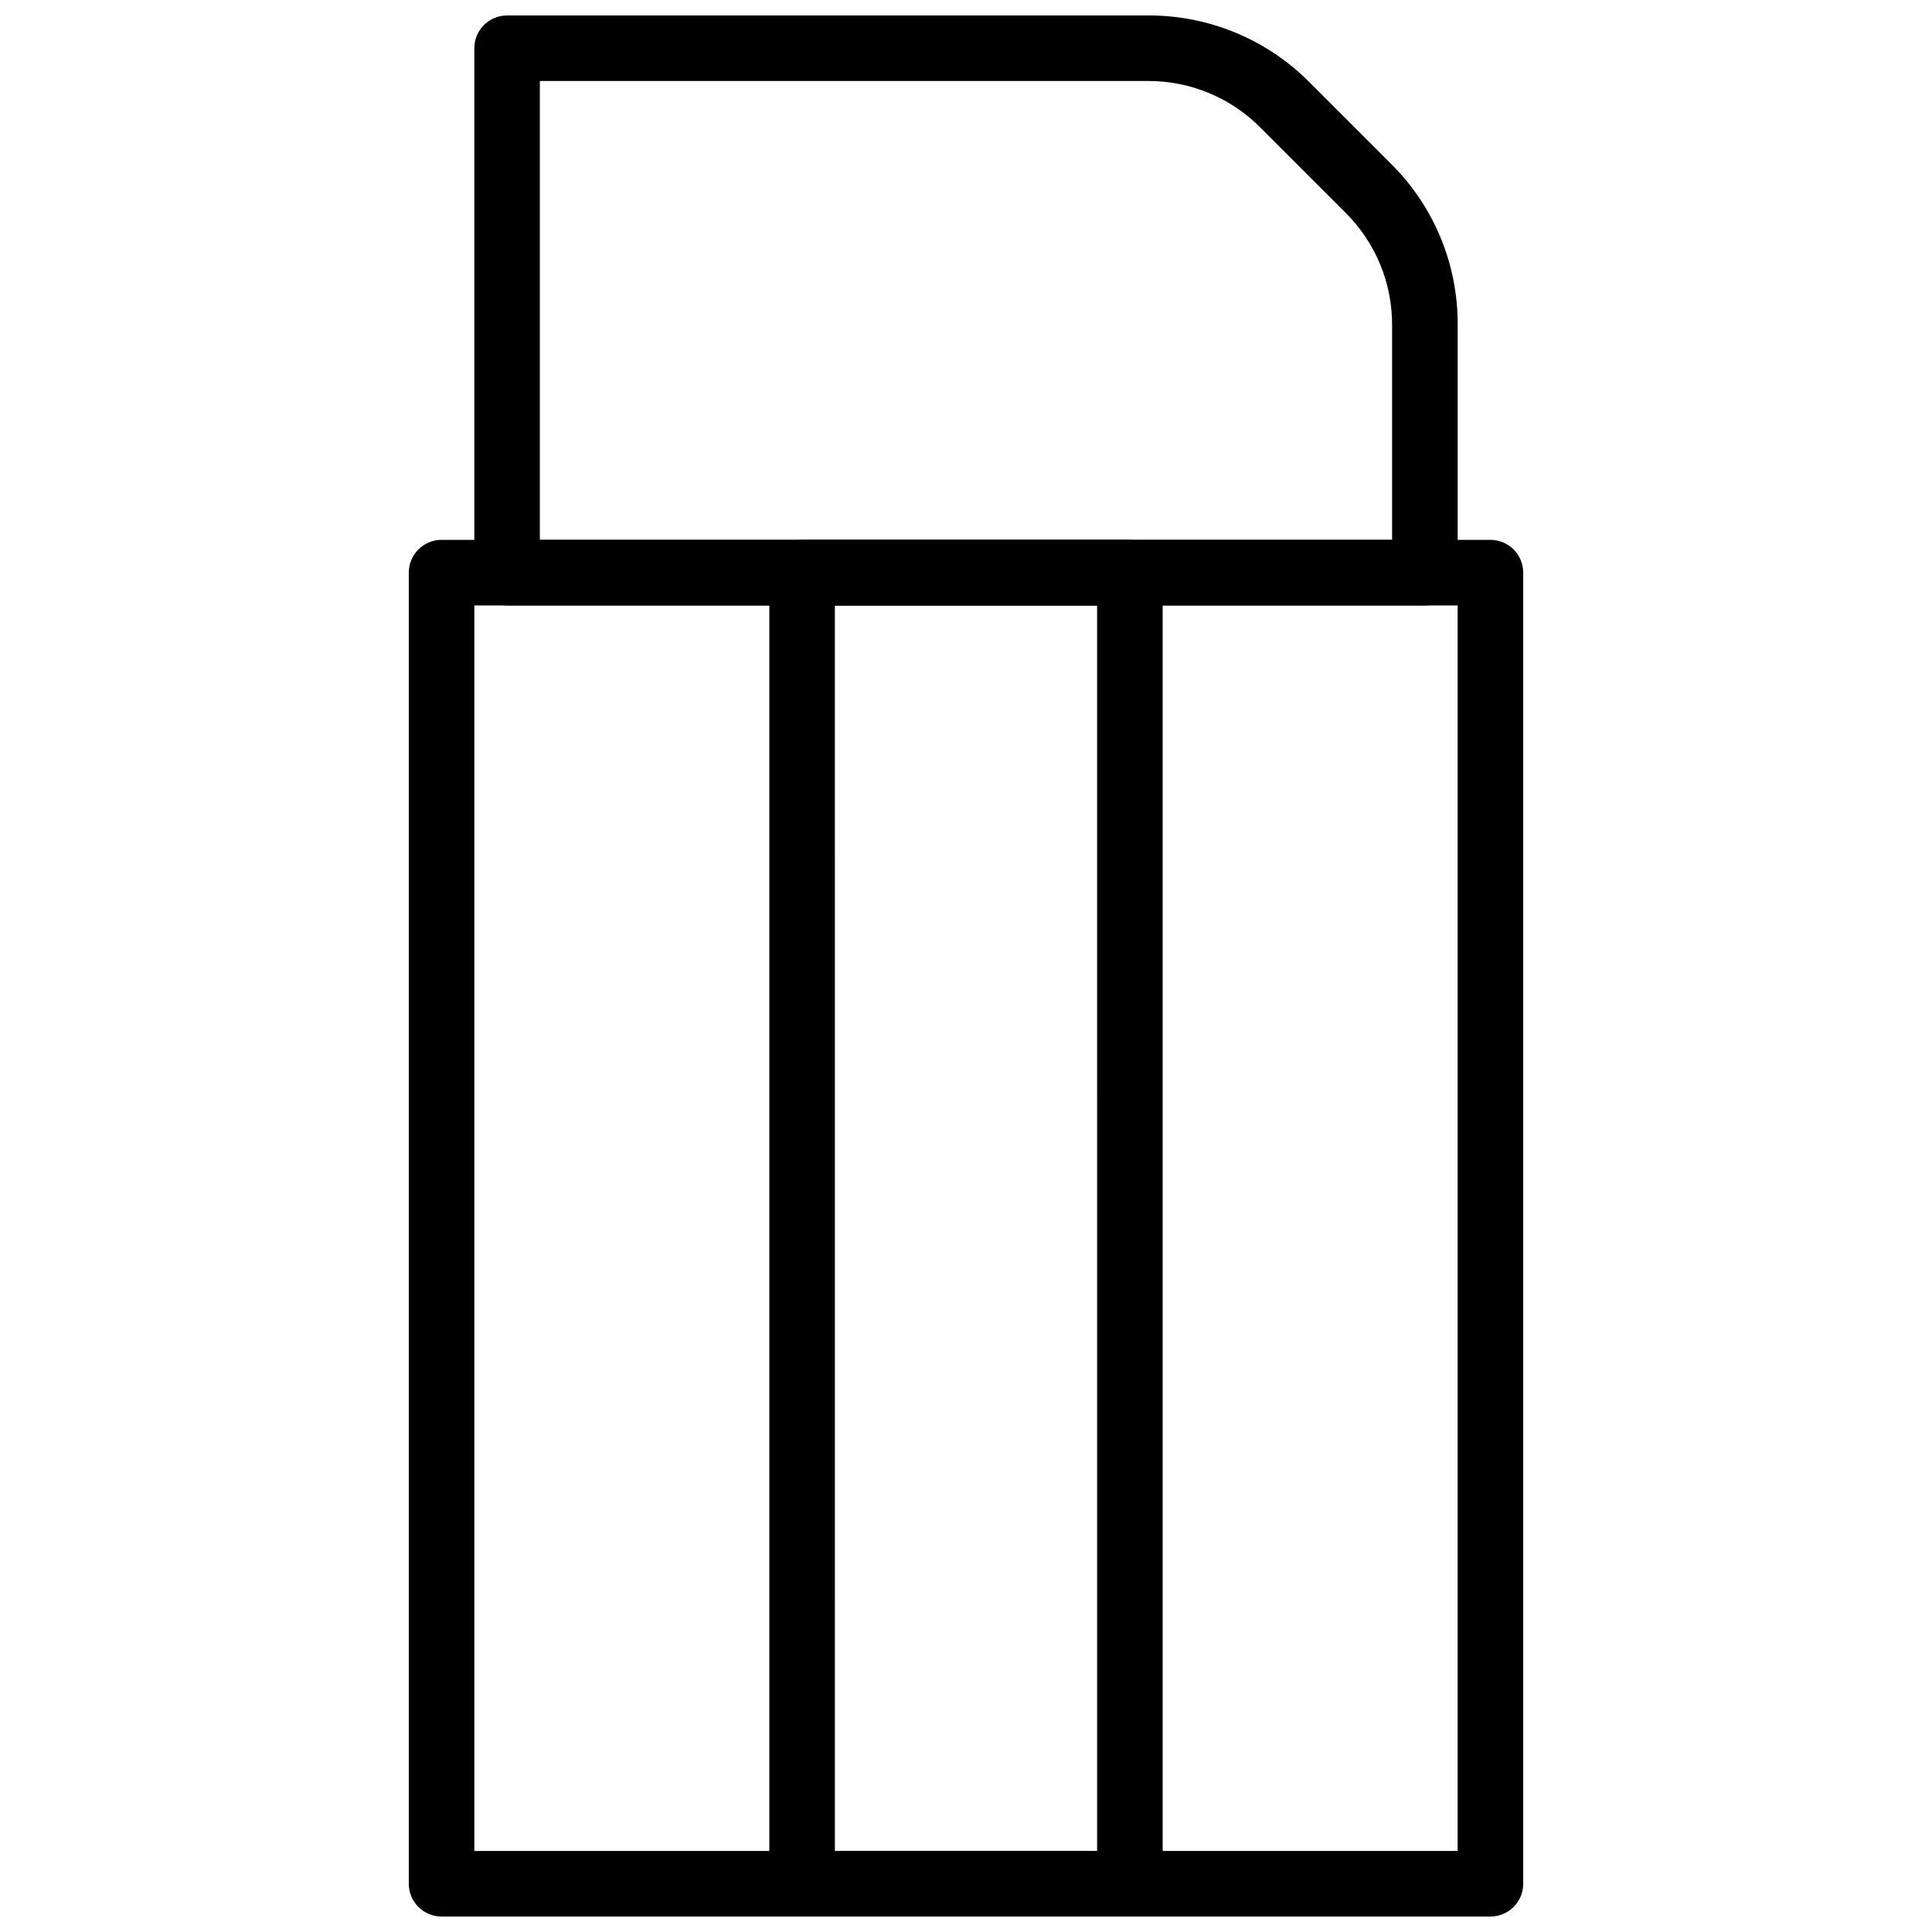
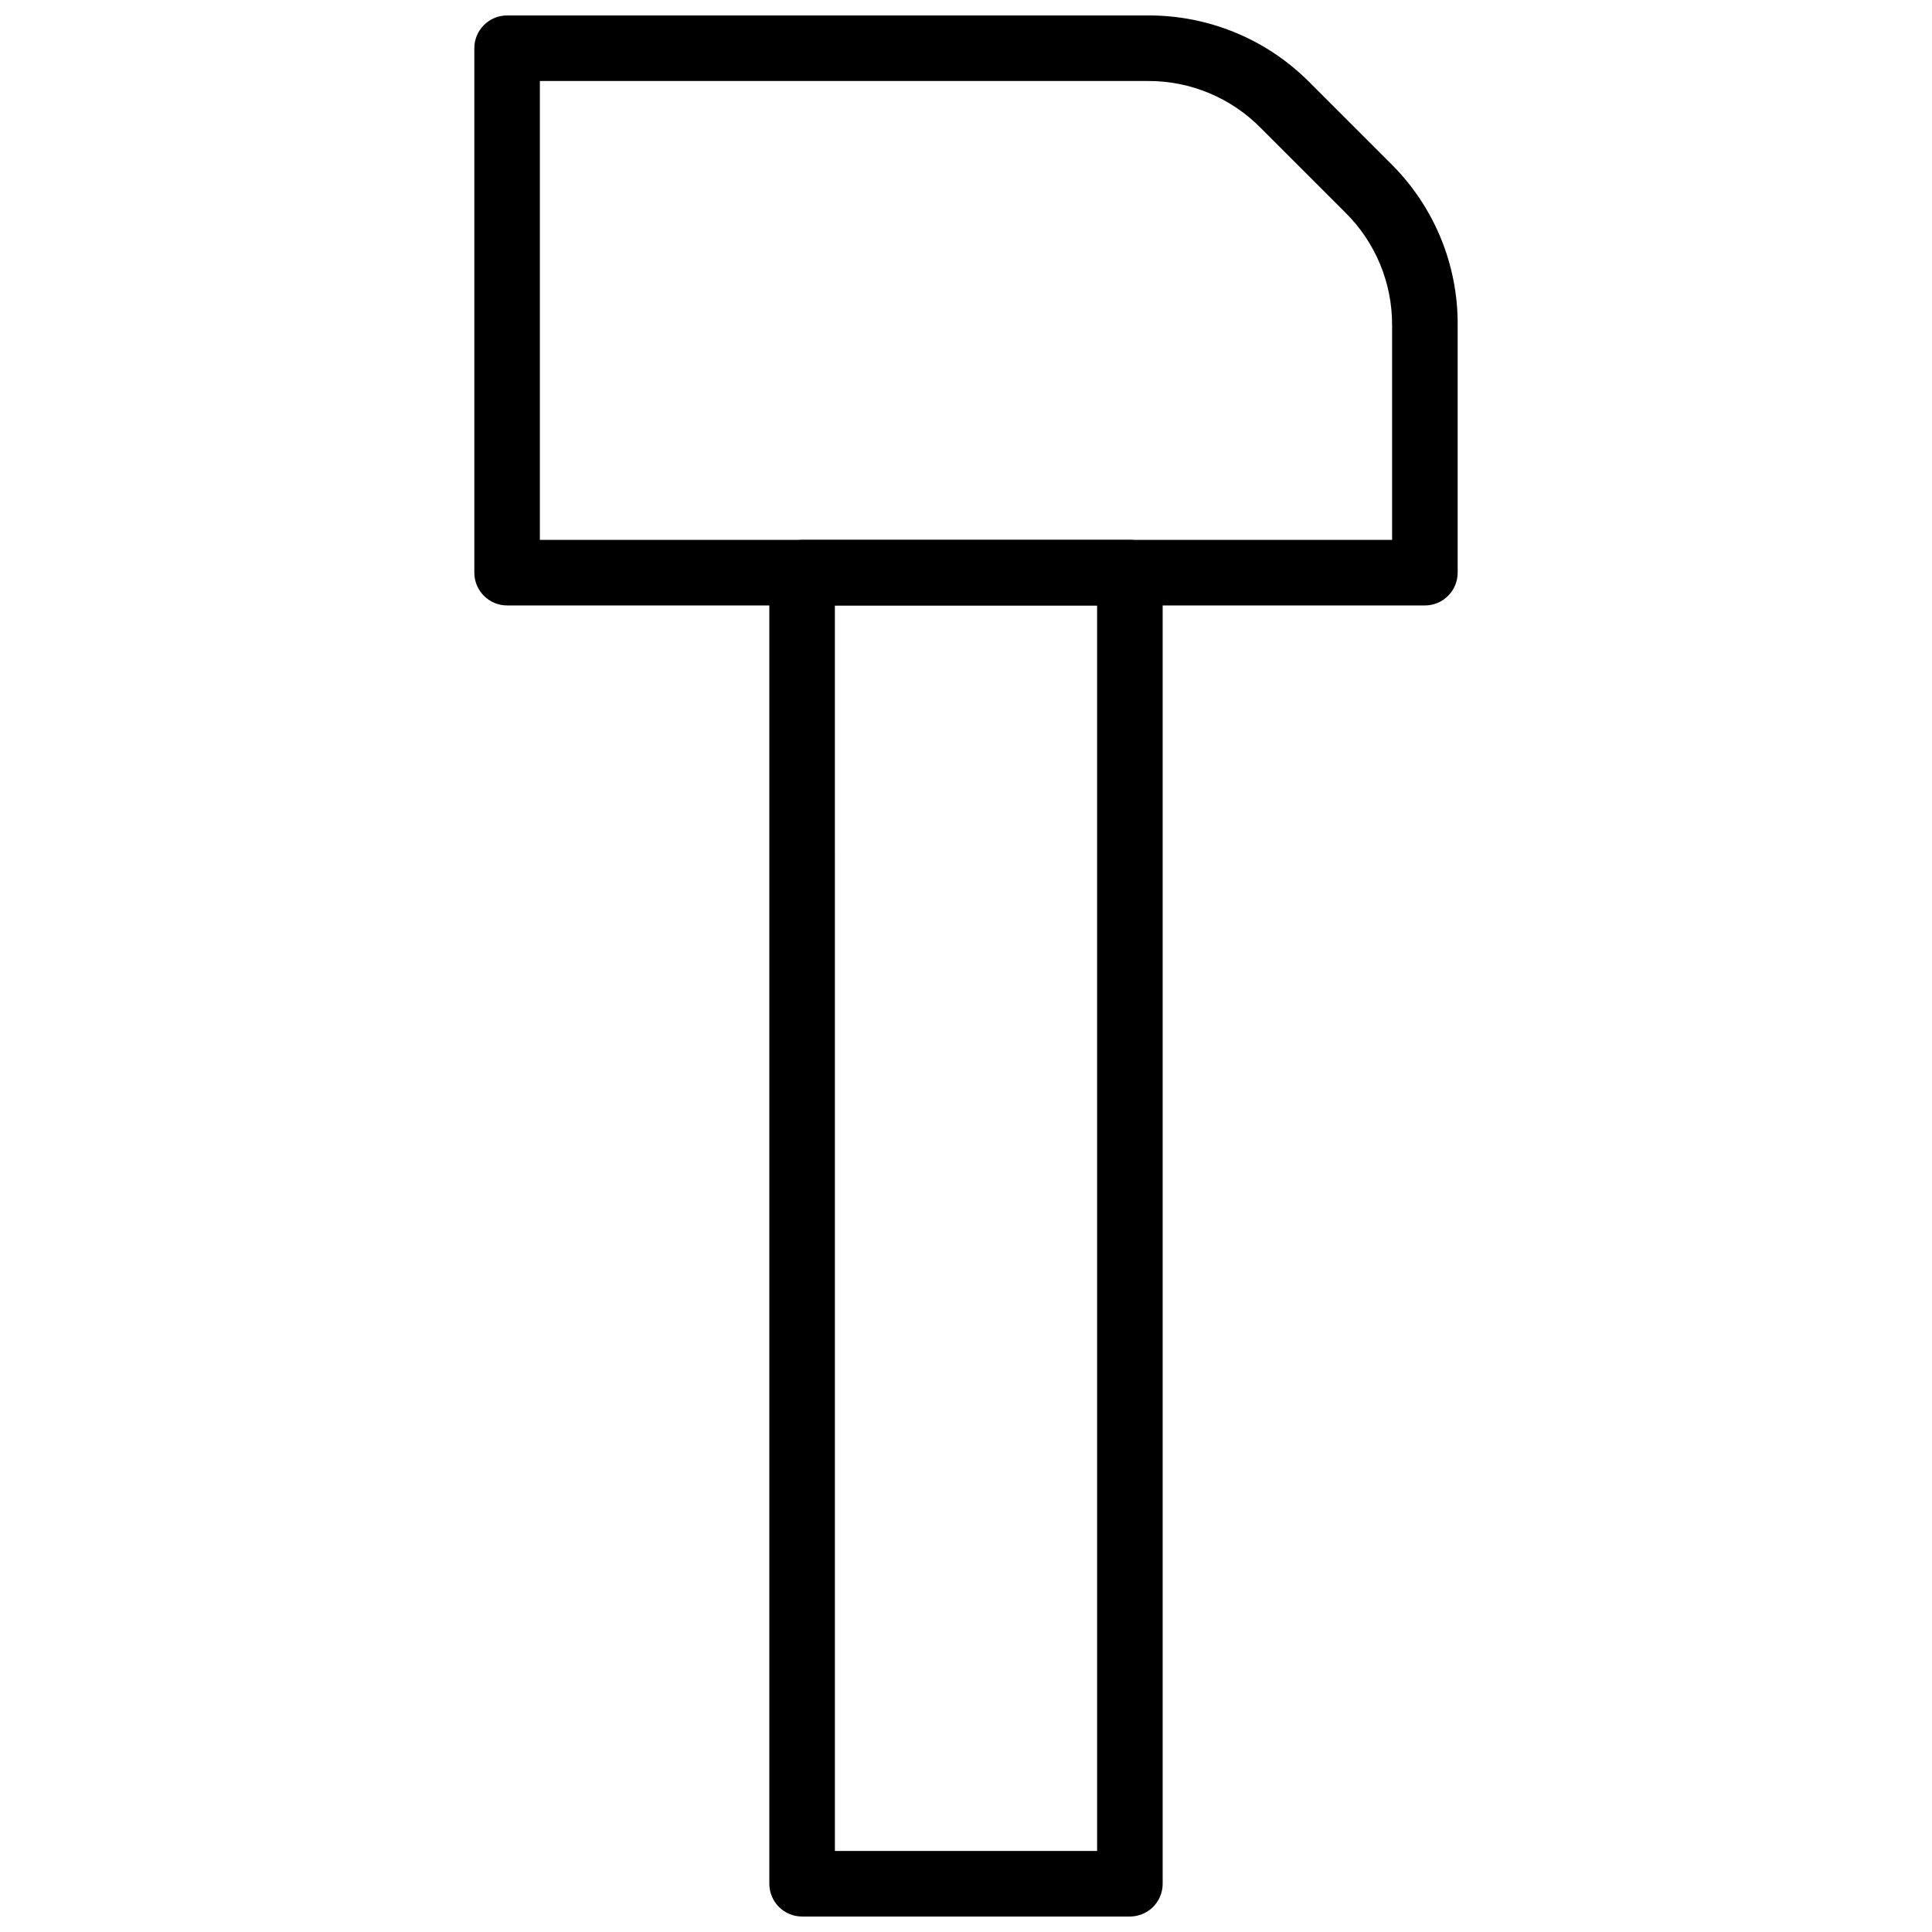
<svg xmlns="http://www.w3.org/2000/svg" width="800px" height="800px" version="1.1" viewBox="144 144 512 512">
  <defs>
    <clipPath id="c">
-       <path d="m252 287h296v364.9h-296z" />
-     </clipPath>
+       </clipPath>
    <clipPath id="b">
      <path d="m347 287h106v364.9h-106z" />
    </clipPath>
    <clipPath id="a">
      <path d="m269 148.09h262v156.91h-262z" />
    </clipPath>
  </defs>
  <g>
    <g clip-path="url(#c)">
-       <path d="m538.98 651.9h-277.96c-4.797 0-8.684-3.887-8.684-8.684v-347.46c0-4.797 3.887-8.688 8.684-8.688h277.96c2.305 0 4.512 0.918 6.141 2.547s2.547 3.836 2.547 6.141v347.46c0 2.301-0.918 4.512-2.547 6.141s-3.836 2.543-6.141 2.543zm-269.28-17.371h260.59v-330.08h-260.59z" />
-     </g>
+       </g>
    <g clip-path="url(#b)">
      <path d="m443.43 651.9h-86.863c-4.797 0-8.688-3.887-8.688-8.684v-347.46c0-4.797 3.891-8.688 8.688-8.688h86.863c2.305 0 4.516 0.918 6.144 2.547 1.629 1.629 2.543 3.836 2.543 6.141v347.46c0 2.301-0.914 4.512-2.543 6.141-1.629 1.629-3.84 2.543-6.144 2.543zm-78.176-17.371h69.492l-0.004-330.08h-69.492z" />
    </g>
    <g clip-path="url(#a)">
      <path d="m521.61 304.45h-243.22c-4.797 0-8.688-3.891-8.688-8.688v-138.98c0-4.797 3.891-8.688 8.688-8.688h169.91-0.004c15.875-0.051 31.121 6.195 42.391 17.371l22.238 22.238c11.207 11.25 17.461 26.508 17.371 42.391v65.668c0 2.305-0.914 4.512-2.543 6.141-1.629 1.633-3.84 2.547-6.141 2.547zm-234.54-17.375h225.85v-56.98c0.027-11.238-4.484-22.016-12.508-29.883l-22.238-22.234c-7.867-8.027-18.641-12.539-29.883-12.512h-161.22z" />
    </g>
  </g>
</svg>